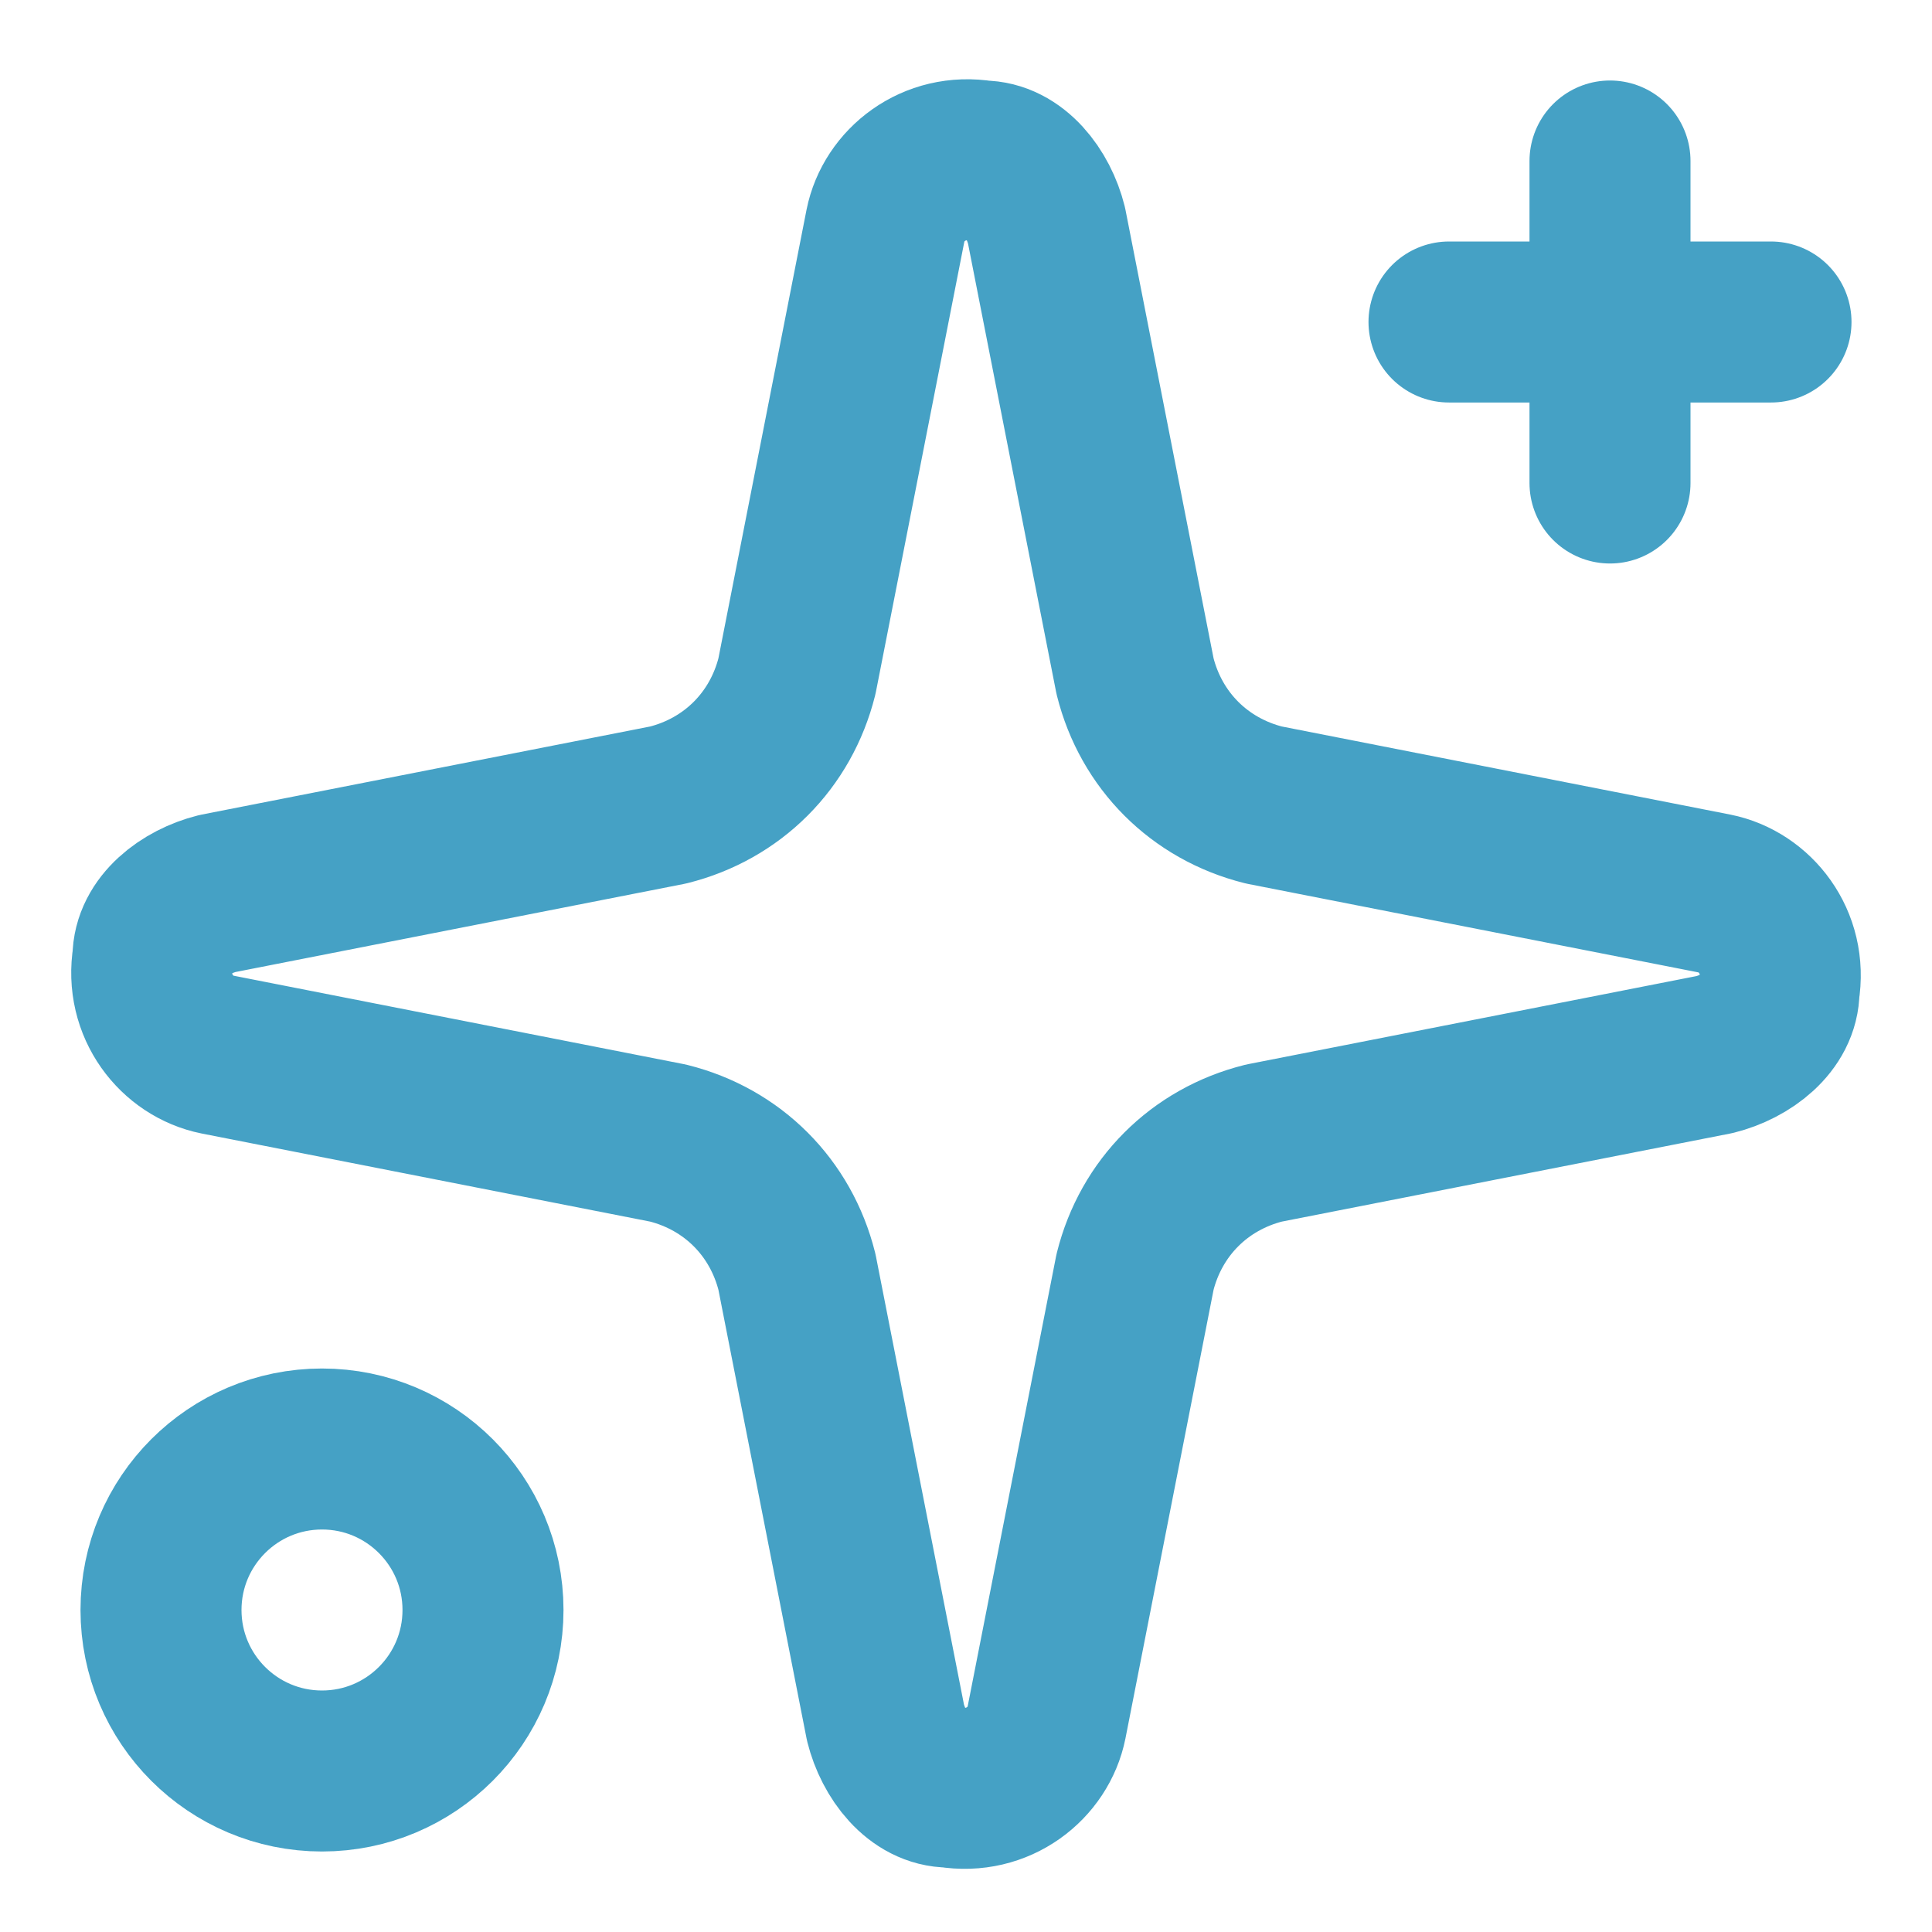
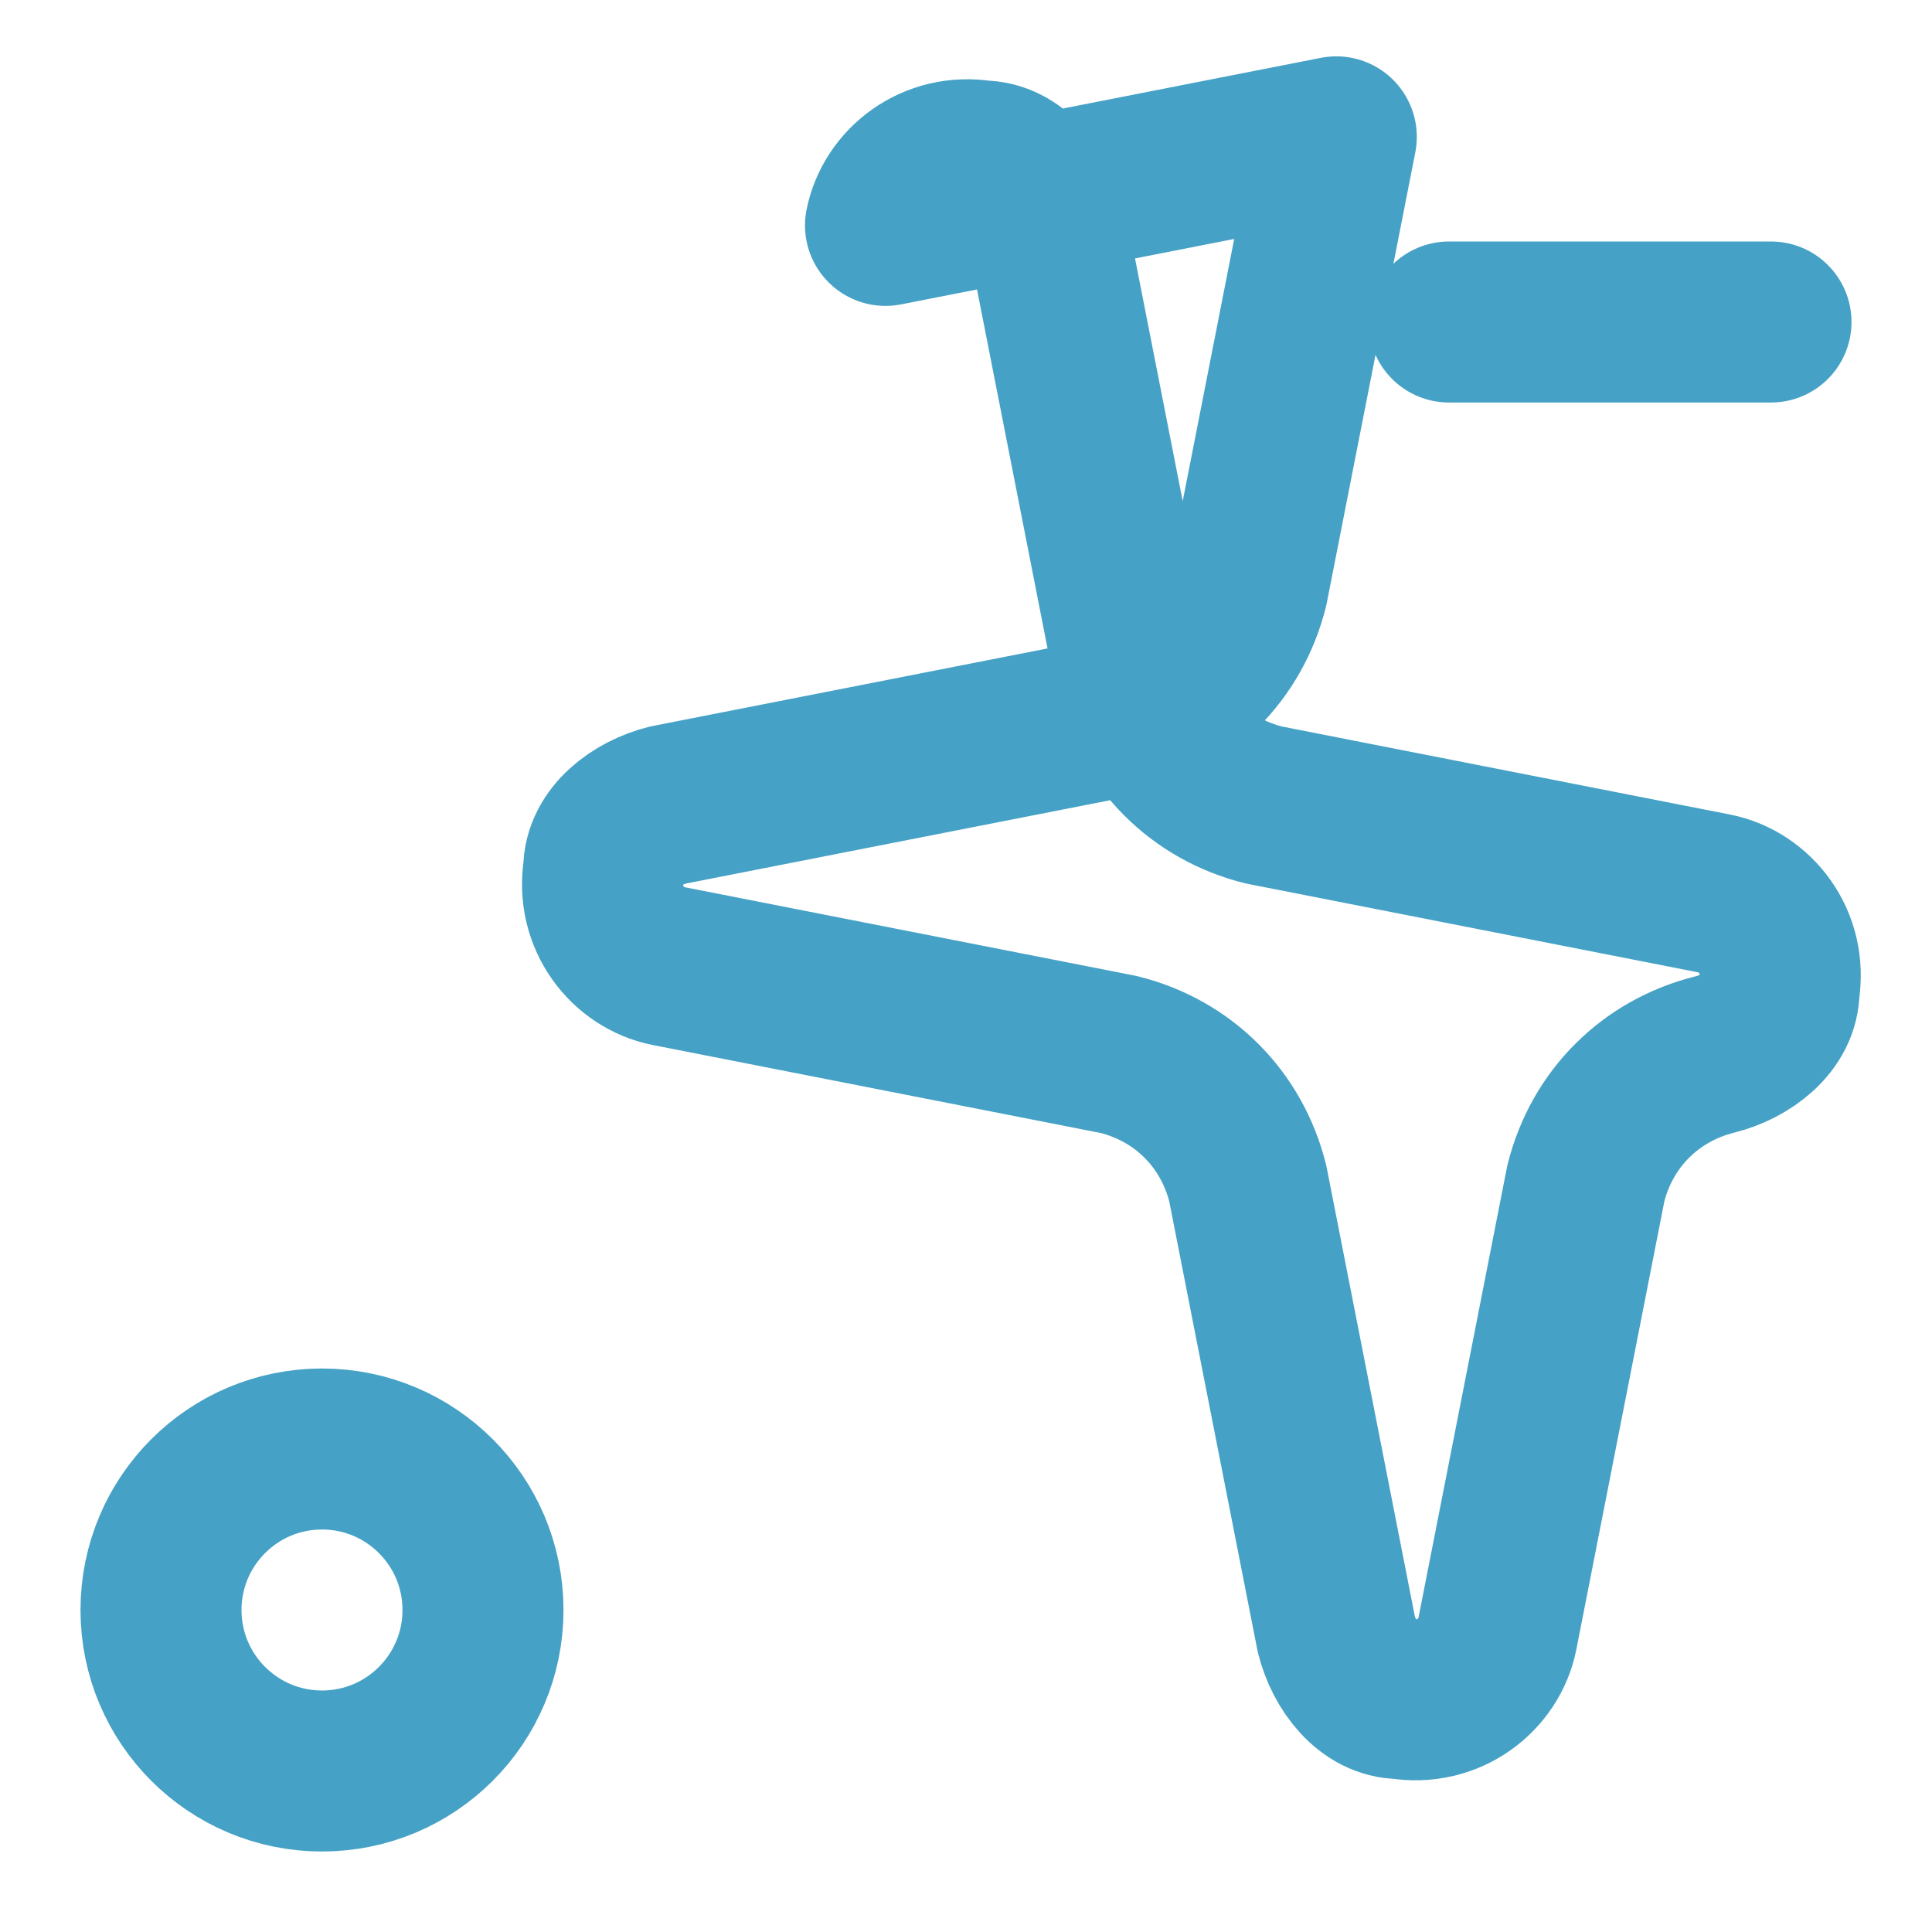
<svg xmlns="http://www.w3.org/2000/svg" id="Laag_1" version="1.1" viewBox="0 0 24 24">
  <defs>
    <style>
      .st0 {
        fill: none;
        stroke: #45a1c5;
        stroke-linecap: round;
        stroke-linejoin: round;
        stroke-width: 2px;
      }
    </style>
  </defs>
-   <path class="st0" d="M11,2.8c.1-.5.6-.9,1.2-.8.4,0,.7.4.8.8l1.1,5.6c.2.8.8,1.4,1.6,1.6l5.6,1.1c.5.1.9.6.8,1.2,0,.4-.4.7-.8.8l-5.6,1.1c-.8.2-1.4.8-1.6,1.6l-1.1,5.6c-.1.5-.6.9-1.2.8-.4,0-.7-.4-.8-.8l-1.1-5.6c-.2-.8-.8-1.4-1.6-1.6l-5.6-1.1c-.5-.1-.9-.6-.8-1.2,0-.4.4-.7.8-.8l5.6-1.1c.8-.2,1.4-.8,1.6-1.6l1.1-5.6Z" />
-   <path class="st0" d="M20,2v4" />
+   <path class="st0" d="M11,2.8c.1-.5.6-.9,1.2-.8.4,0,.7.4.8.8l1.1,5.6c.2.8.8,1.4,1.6,1.6l5.6,1.1c.5.1.9.6.8,1.2,0,.4-.4.7-.8.8c-.8.2-1.4.8-1.6,1.6l-1.1,5.6c-.1.5-.6.9-1.2.8-.4,0-.7-.4-.8-.8l-1.1-5.6c-.2-.8-.8-1.4-1.6-1.6l-5.6-1.1c-.5-.1-.9-.6-.8-1.2,0-.4.4-.7.8-.8l5.6-1.1c.8-.2,1.4-.8,1.6-1.6l1.1-5.6Z" />
  <path class="st0" d="M22,4h-4" />
  <circle class="st0" cx="4" cy="20" r="2" />
</svg>